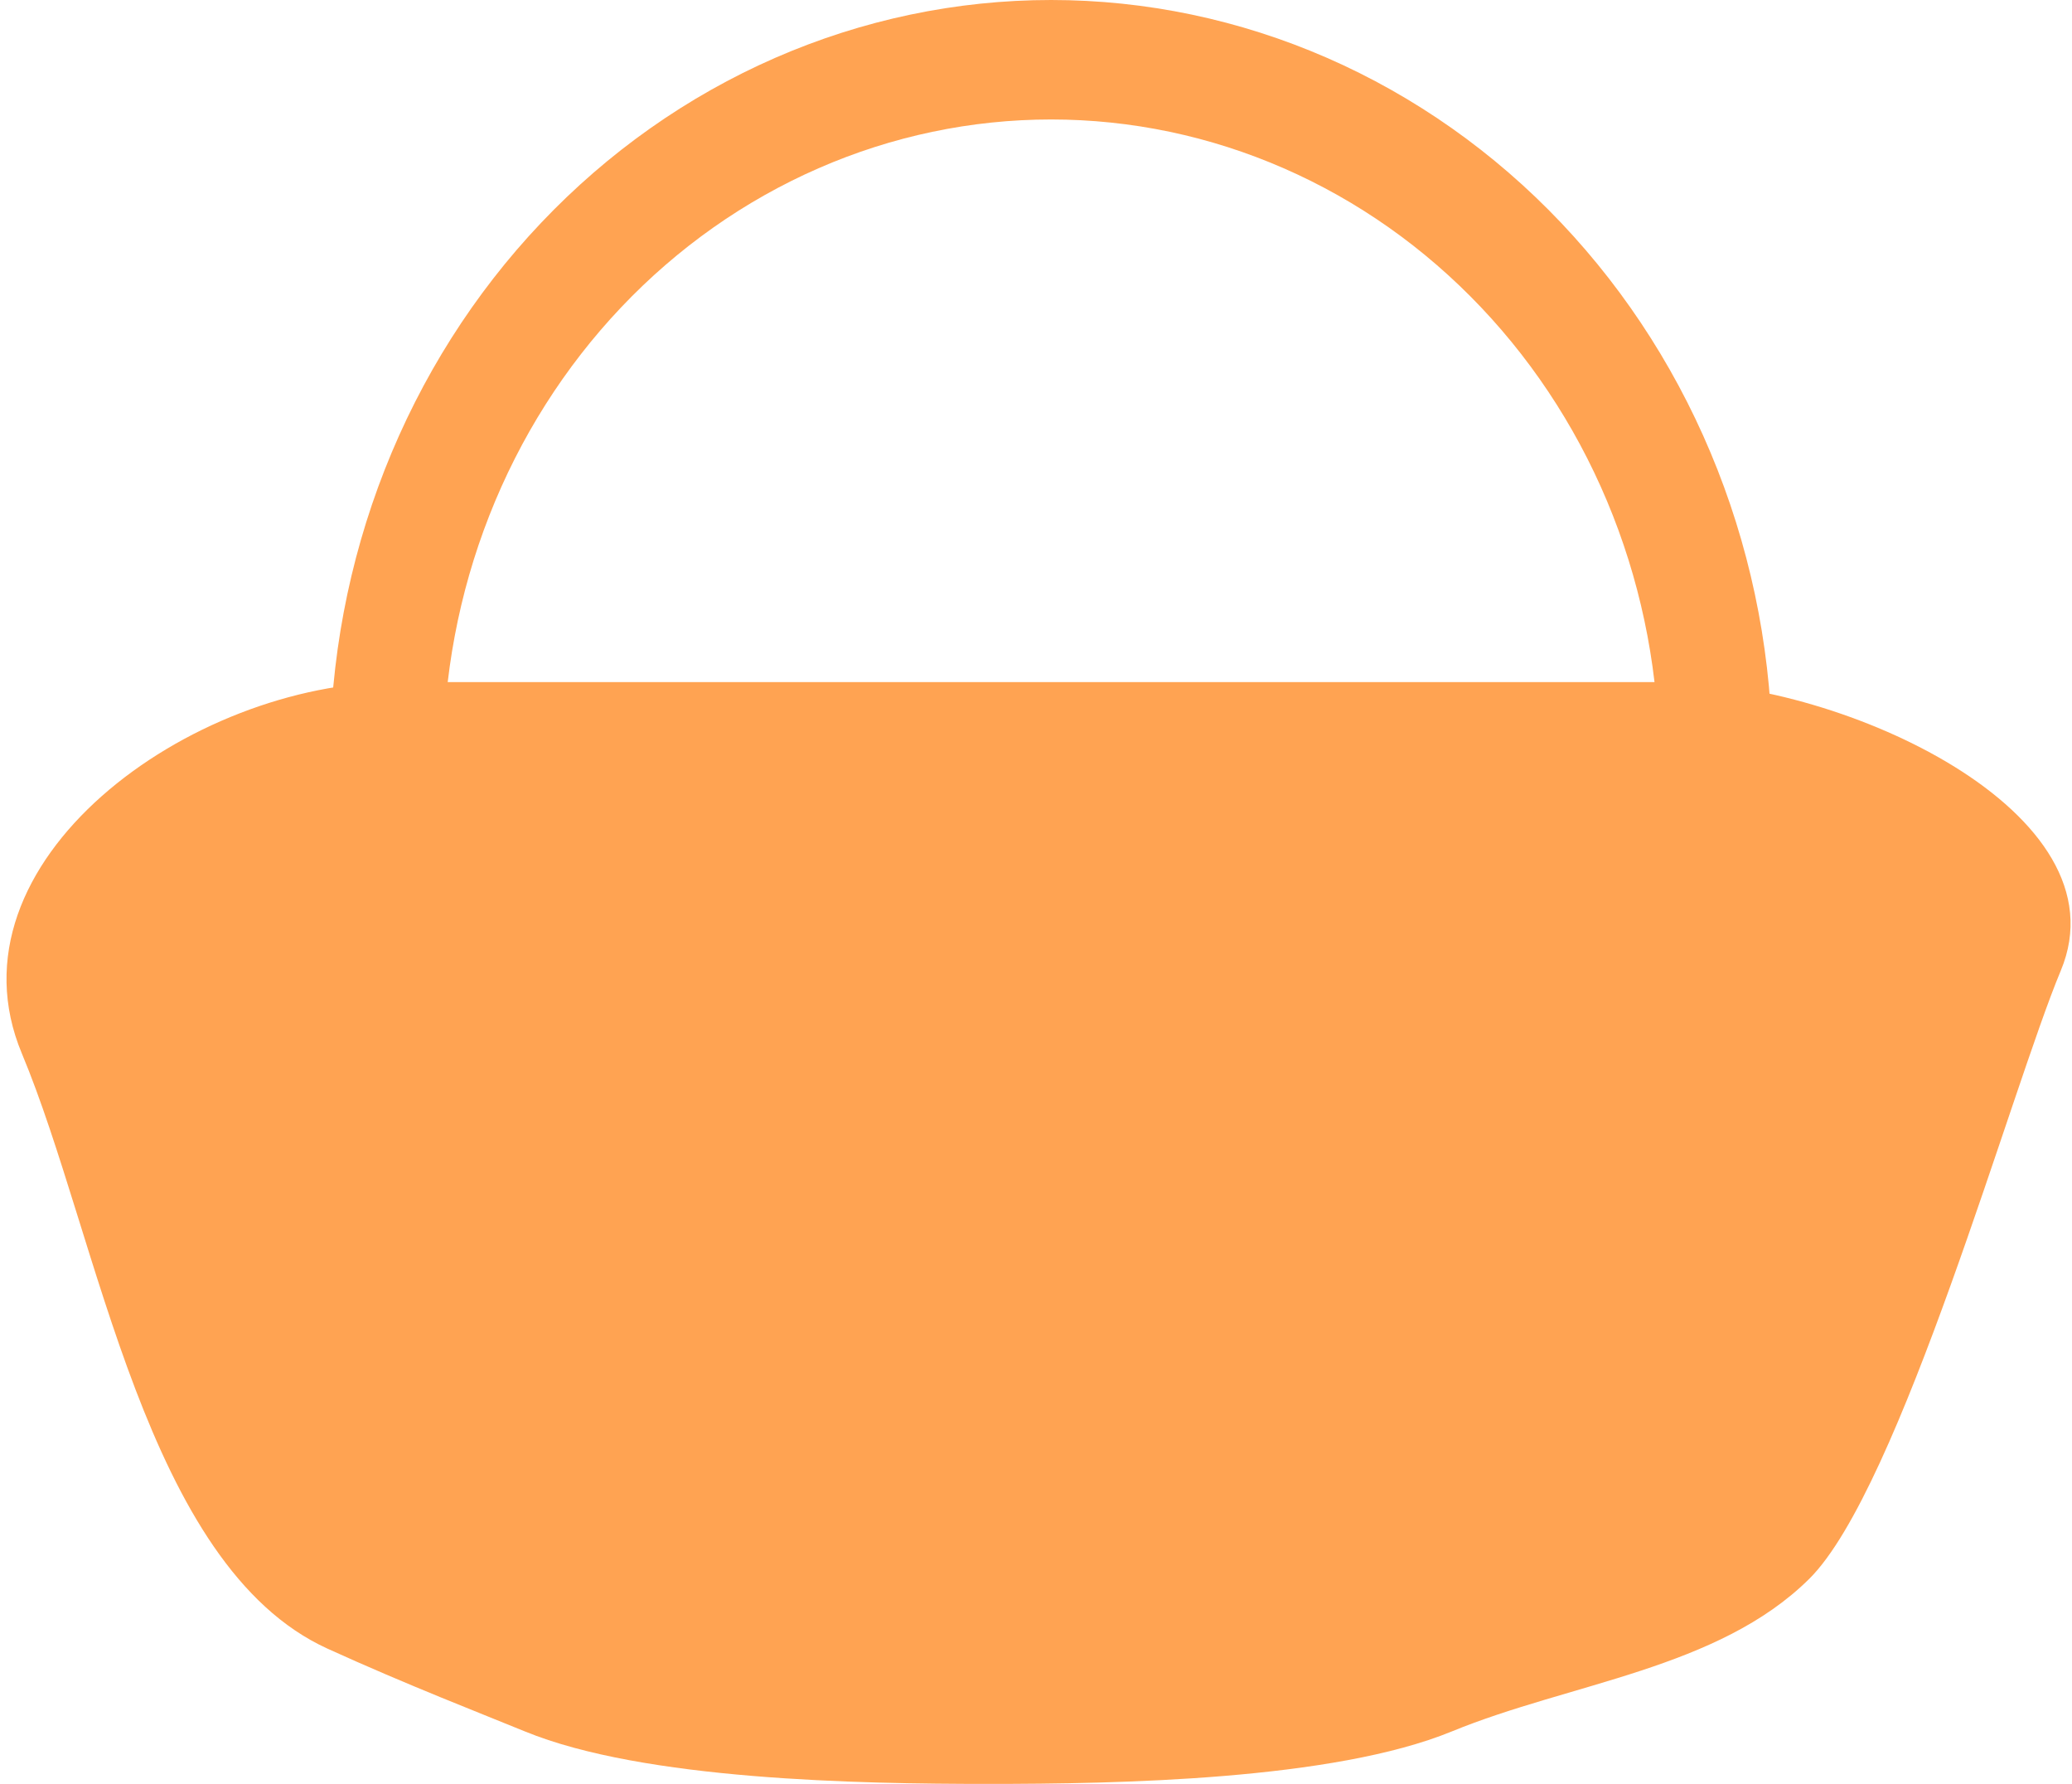
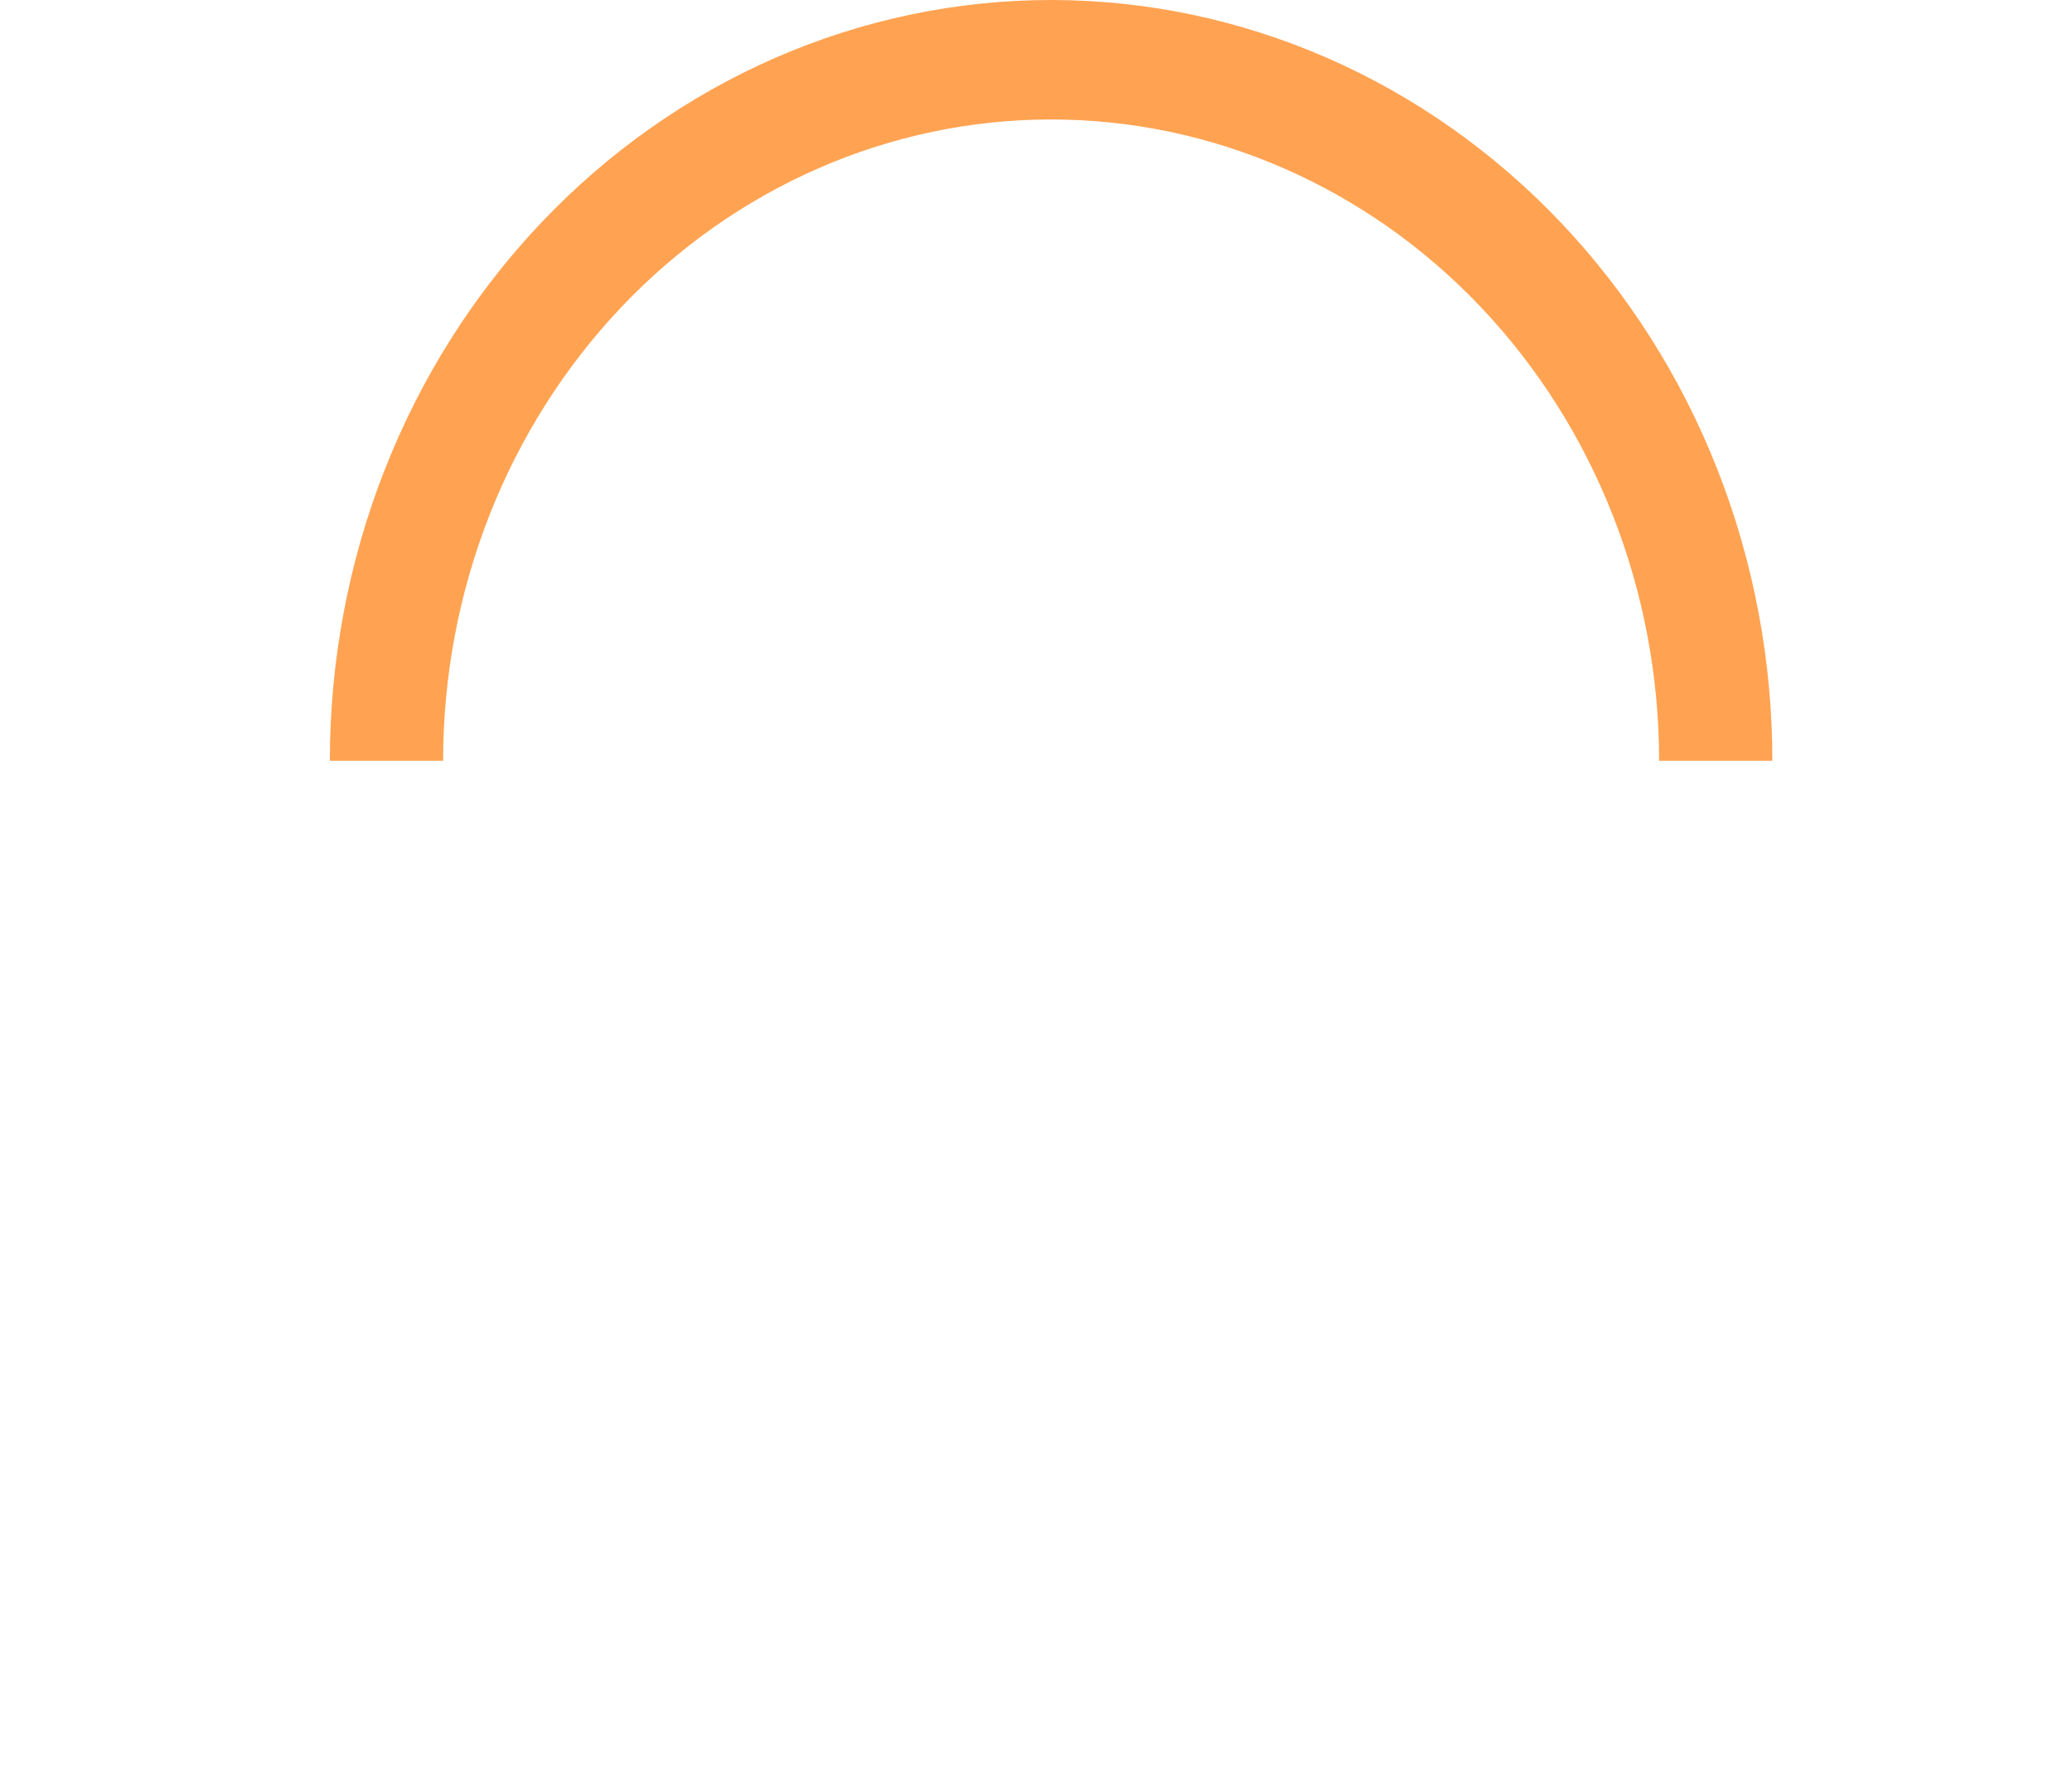
<svg xmlns="http://www.w3.org/2000/svg" width="79" height="68" viewBox="0 0 79 68" fill="none">
-   <path d="M63.694 26C70.238 26 81.097 30.962 78.572 37C76.695 41.489 72.45 56.748 68.981 60.184C65.512 63.619 59.884 64.141 55.352 66C50.82 67.859 42.589 68 37.684 68C32.779 68 24.548 67.859 20.016 66C18.479 65.369 15.523 64.227 12.485 62.843C5.551 59.683 3.774 47.19 0.834 40.159C-2.215 32.868 7.241 26 15.143 26L38.189 26H63.694Z" fill="#FFA352" />
  <path d="M67.576 29C67.576 25.192 66.865 21.421 65.483 17.902C64.101 14.384 62.075 11.187 59.522 8.494C56.968 5.801 53.936 3.665 50.6 2.207C47.264 0.75 43.688 -1.66468e-07 40.076 0C36.465 1.66468e-07 32.889 0.75 29.552 2.207C26.216 3.665 23.184 5.801 20.631 8.494C18.077 11.187 16.052 14.384 14.669 17.902C13.287 21.421 12.576 25.192 12.576 29H16.895C16.895 25.79 17.494 22.611 18.659 19.645C19.824 16.679 21.532 13.984 23.684 11.714C25.837 9.444 28.392 7.643 31.205 6.415C34.017 5.186 37.032 4.554 40.076 4.554C43.12 4.554 46.135 5.186 48.947 6.415C51.76 7.643 54.316 9.444 56.468 11.714C58.621 13.984 60.328 16.679 61.493 19.645C62.658 22.611 63.258 25.79 63.258 29H67.576Z" fill="#FFA352" />
</svg>